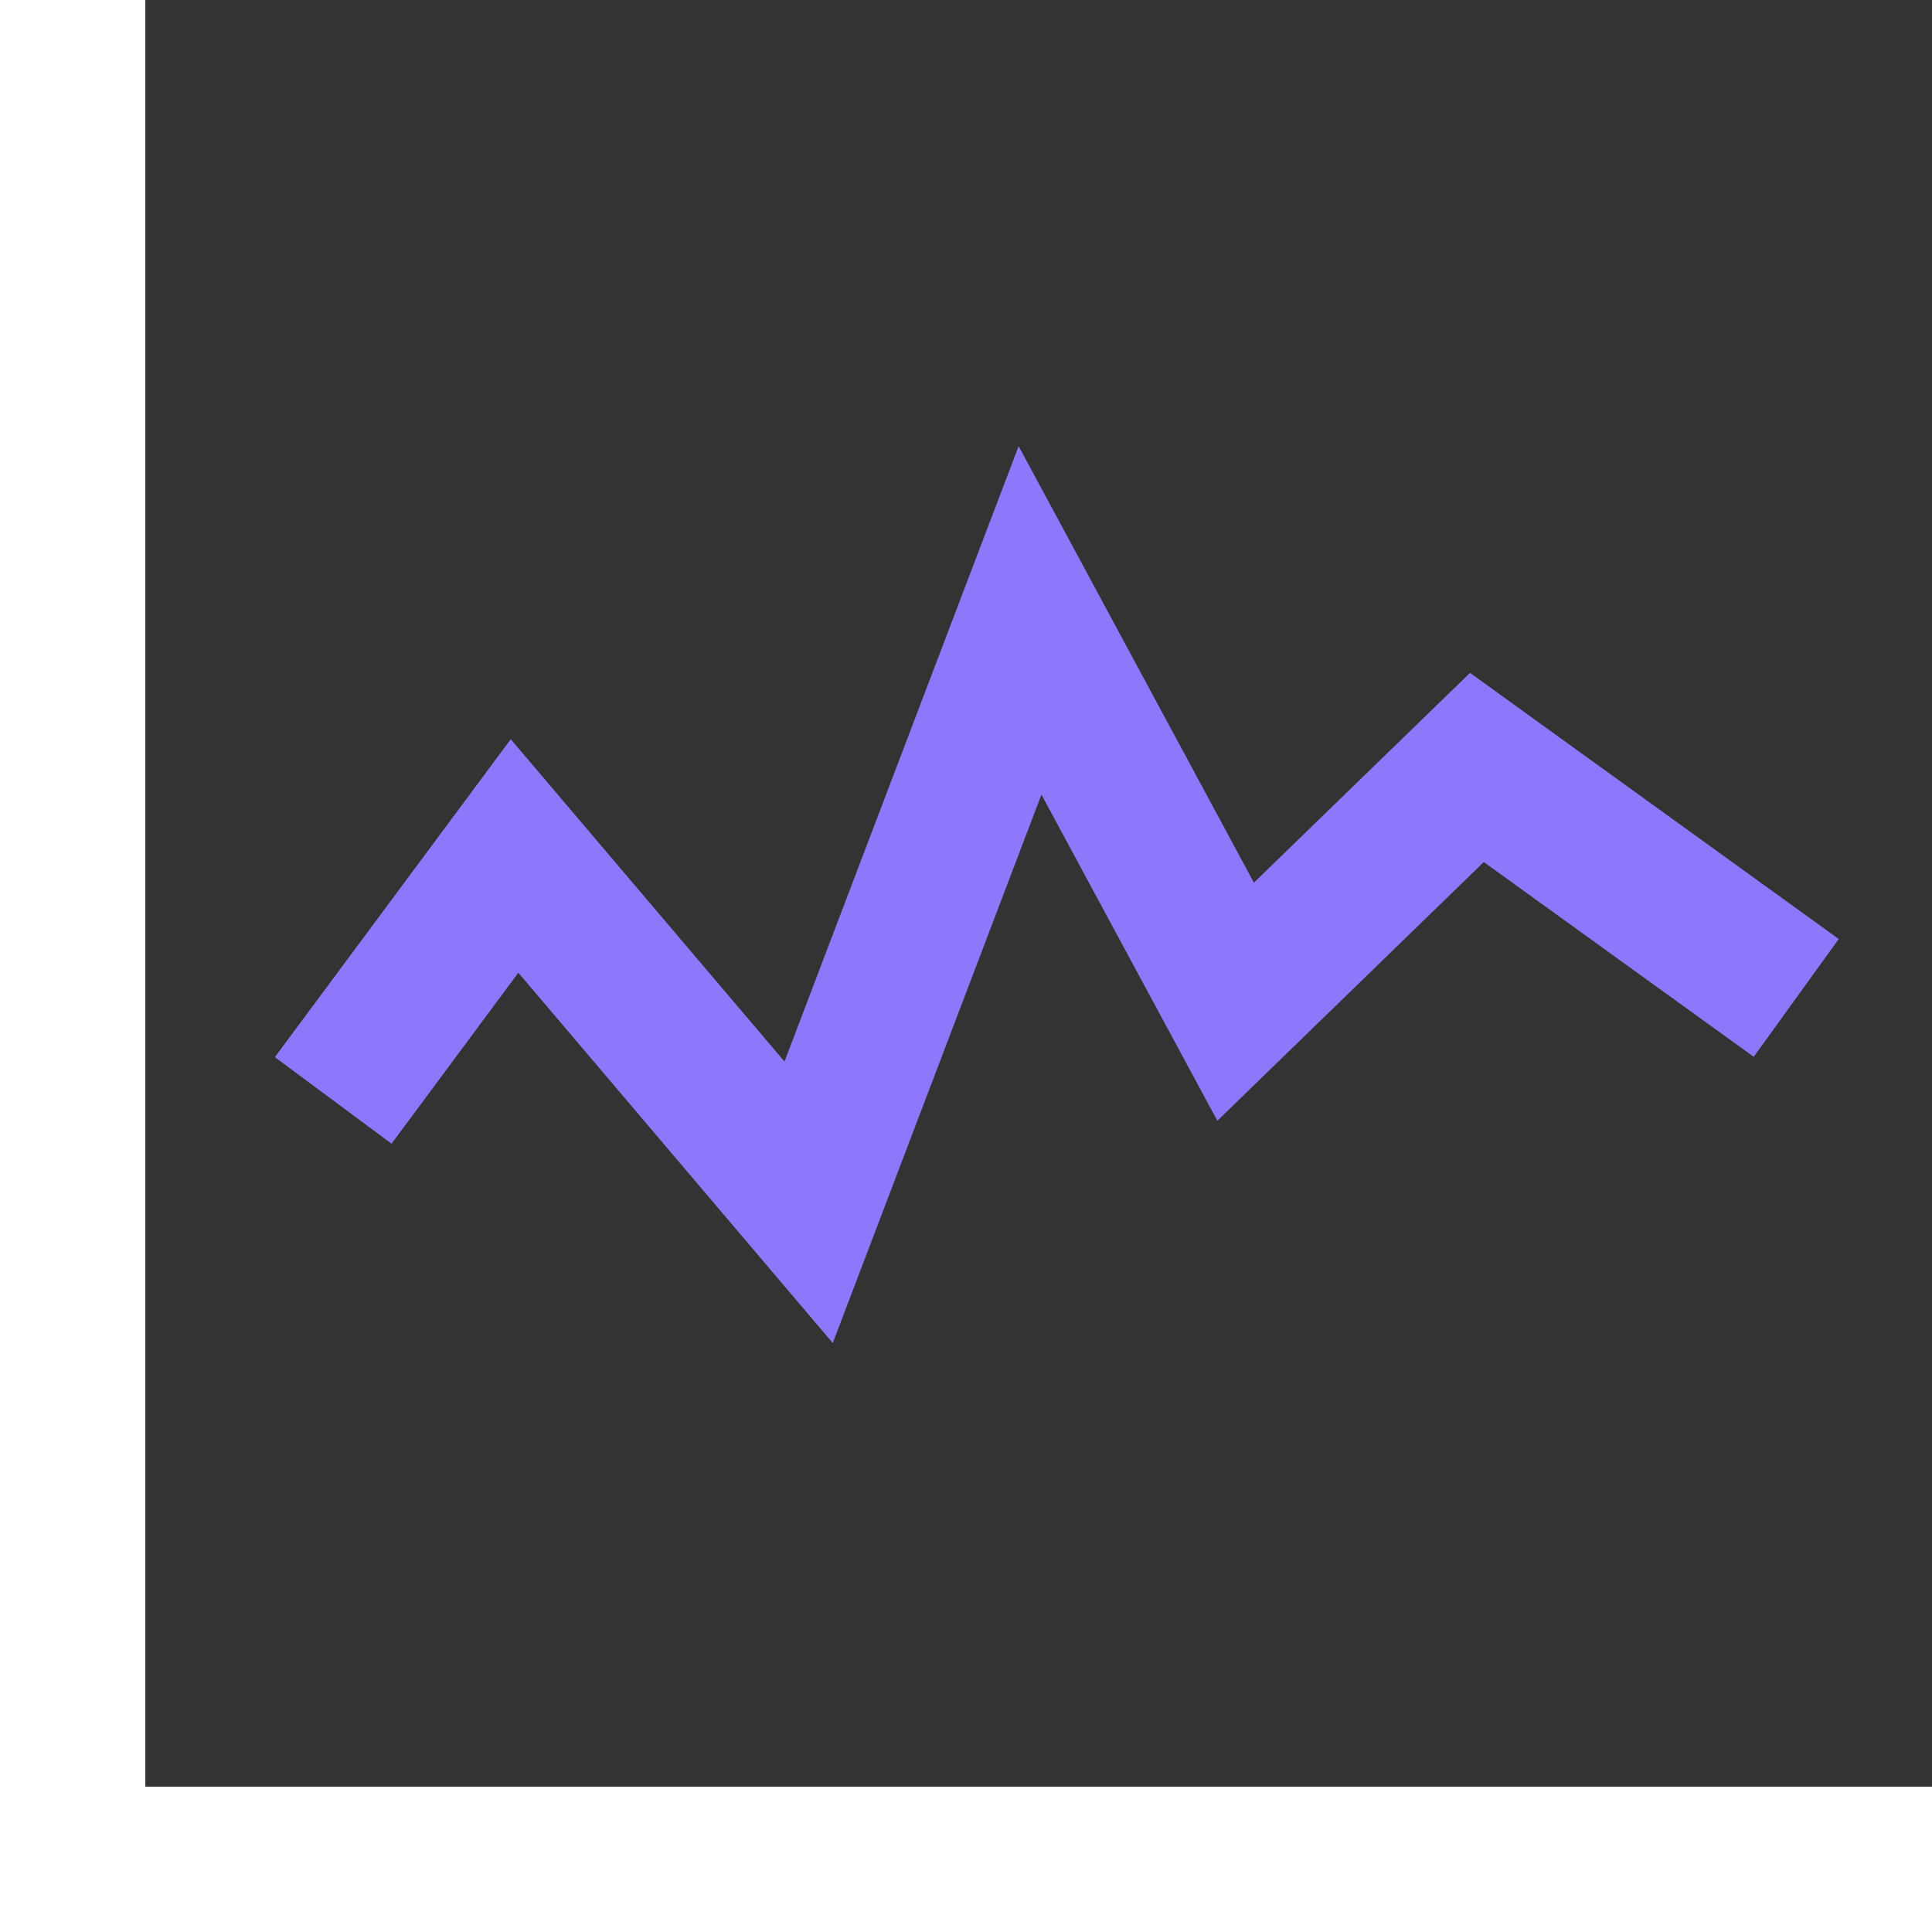
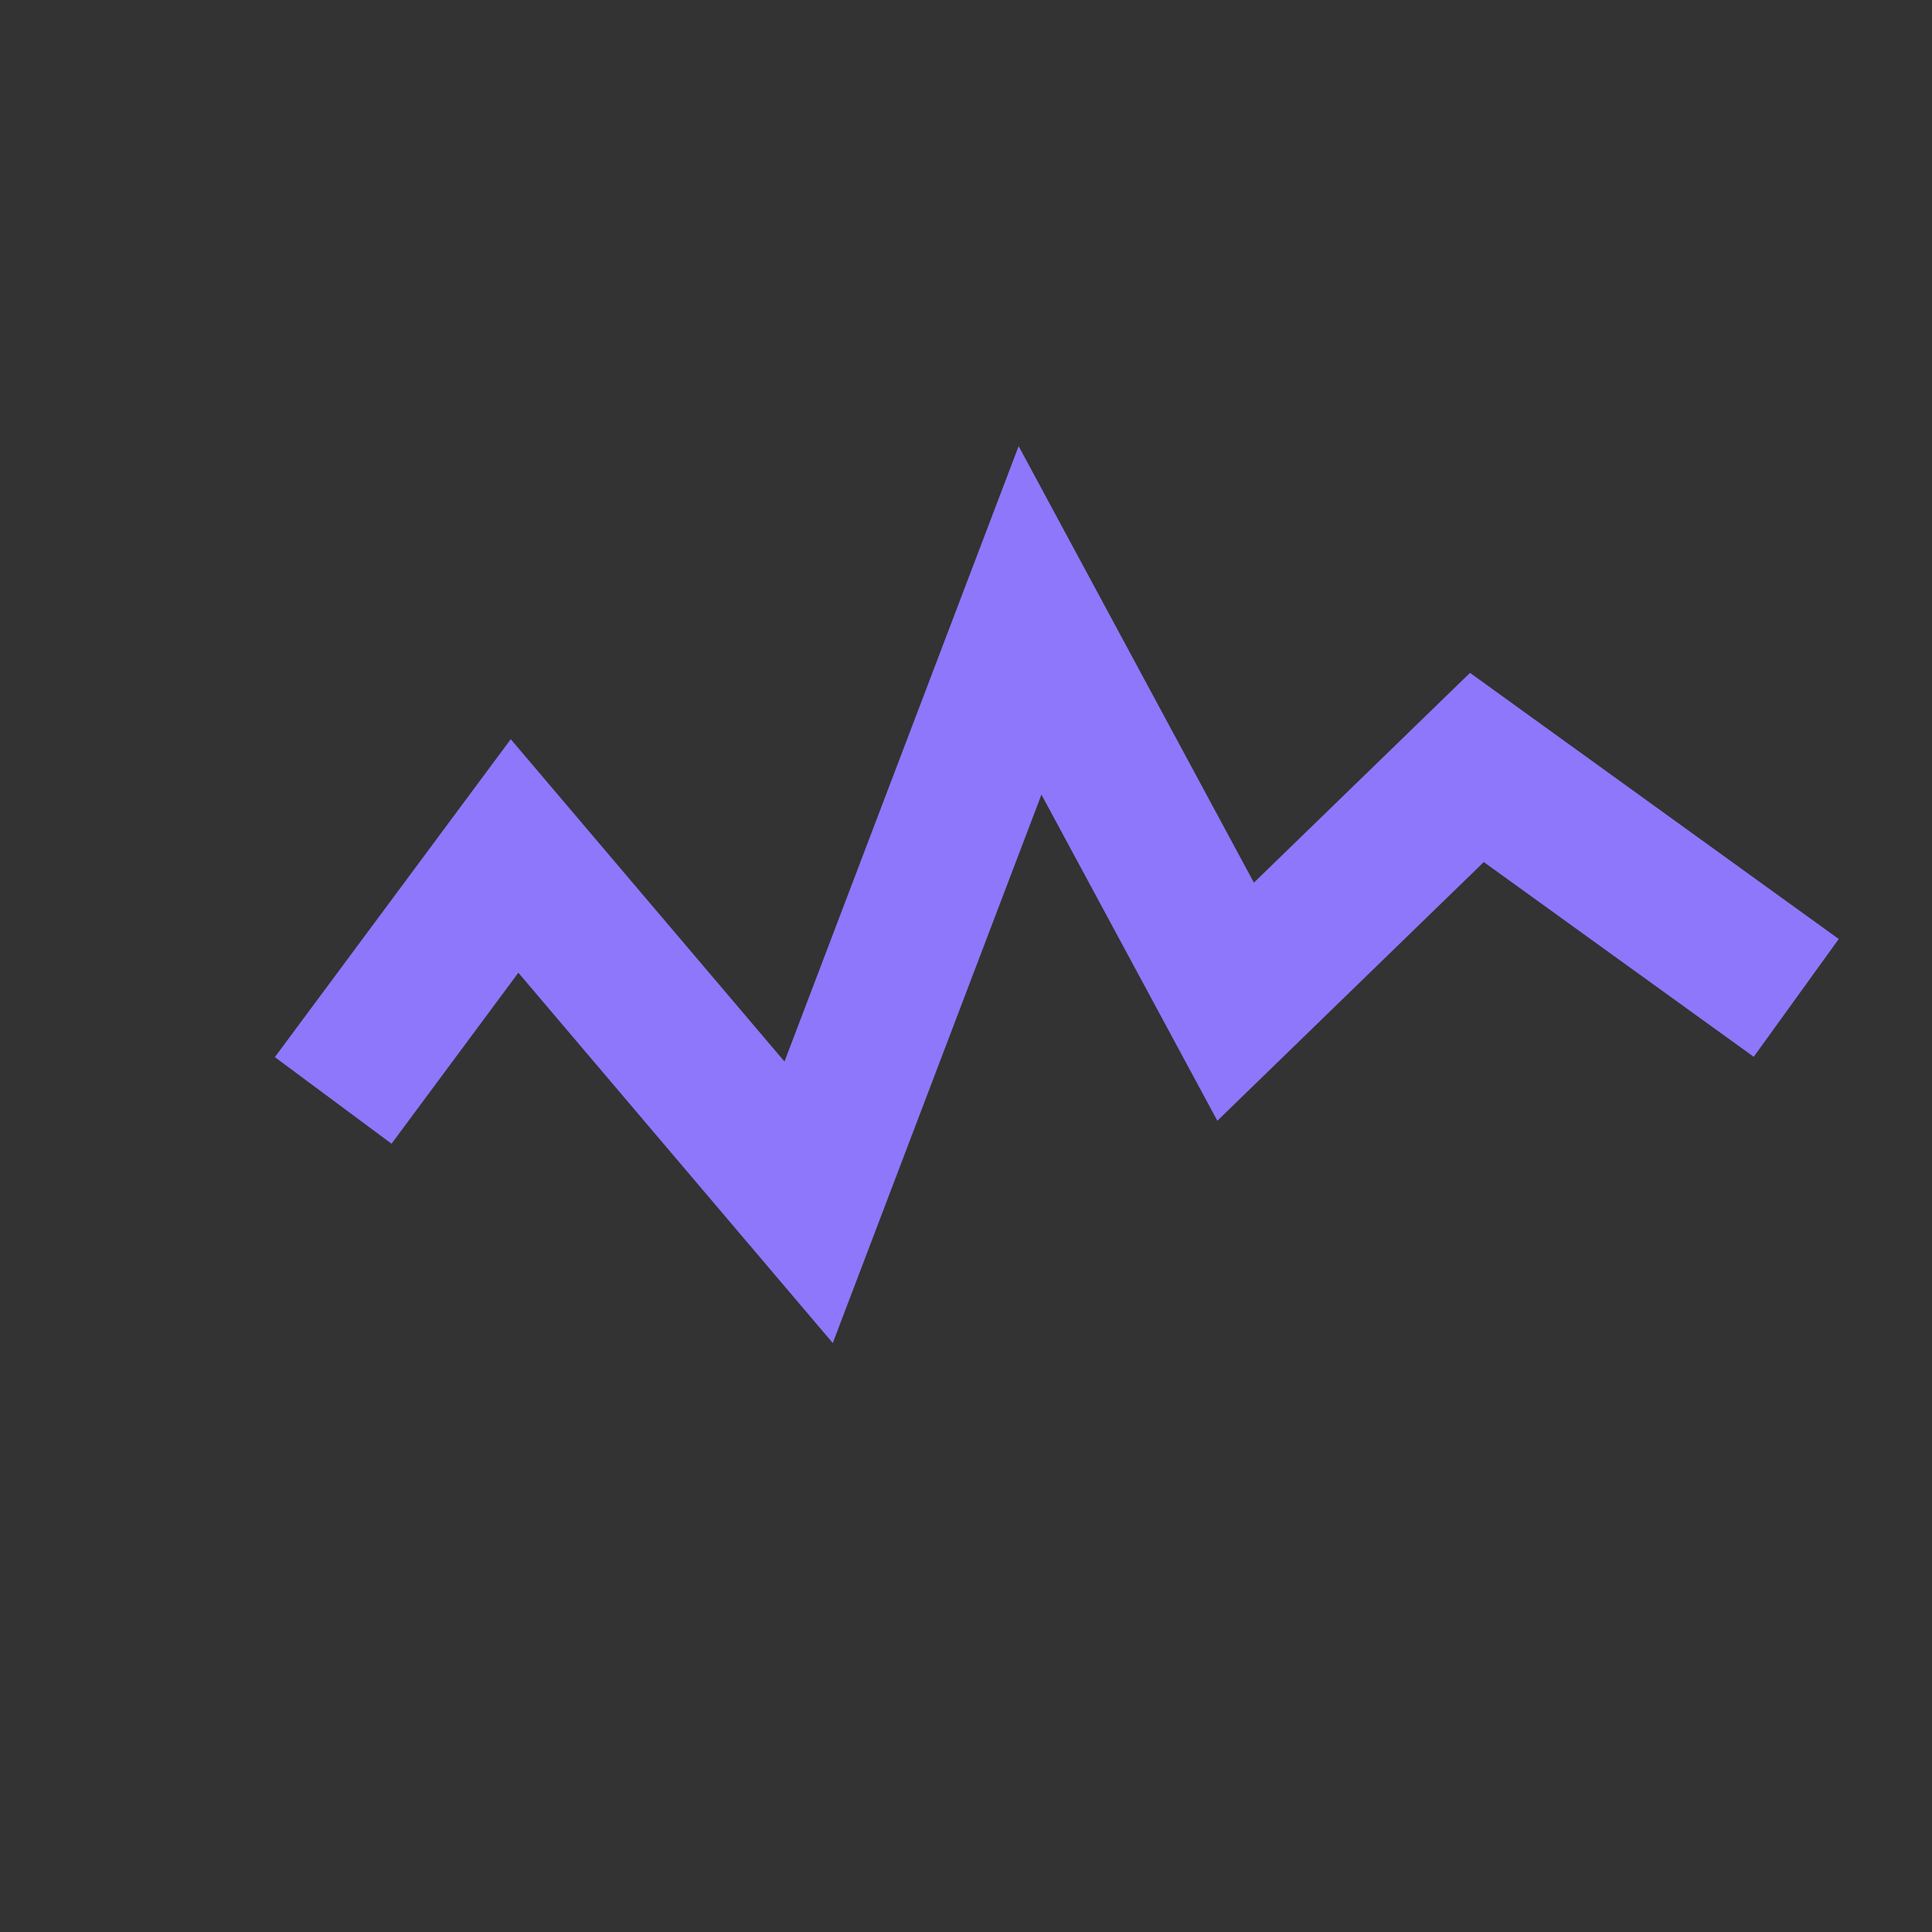
<svg xmlns="http://www.w3.org/2000/svg" id="Art" width="122.03" height="122.03" viewBox="0 0 122.03 122.03">
  <rect x="0" y="0" width="122.03" height="122.03" fill="#333333" stroke="none" />
-   <polygon points="122.03 122.03 0 122.03 0 0 9.18 0 9.18 112.85 122.03 112.85 122.03 122.03" style="fill: #fff;" />
  <polygon points="52.6 84.83 32.74 61.44 24.73 72.24 17.36 66.77 32.26 46.69 49.55 67.05 64.34 28.18 79.2 55.75 92.85 42.5 116.14 59.31 110.77 66.75 93.72 54.45 76.89 70.79 65.78 50.19 52.6 84.83" style="fill: #8e77fb;" />
</svg>